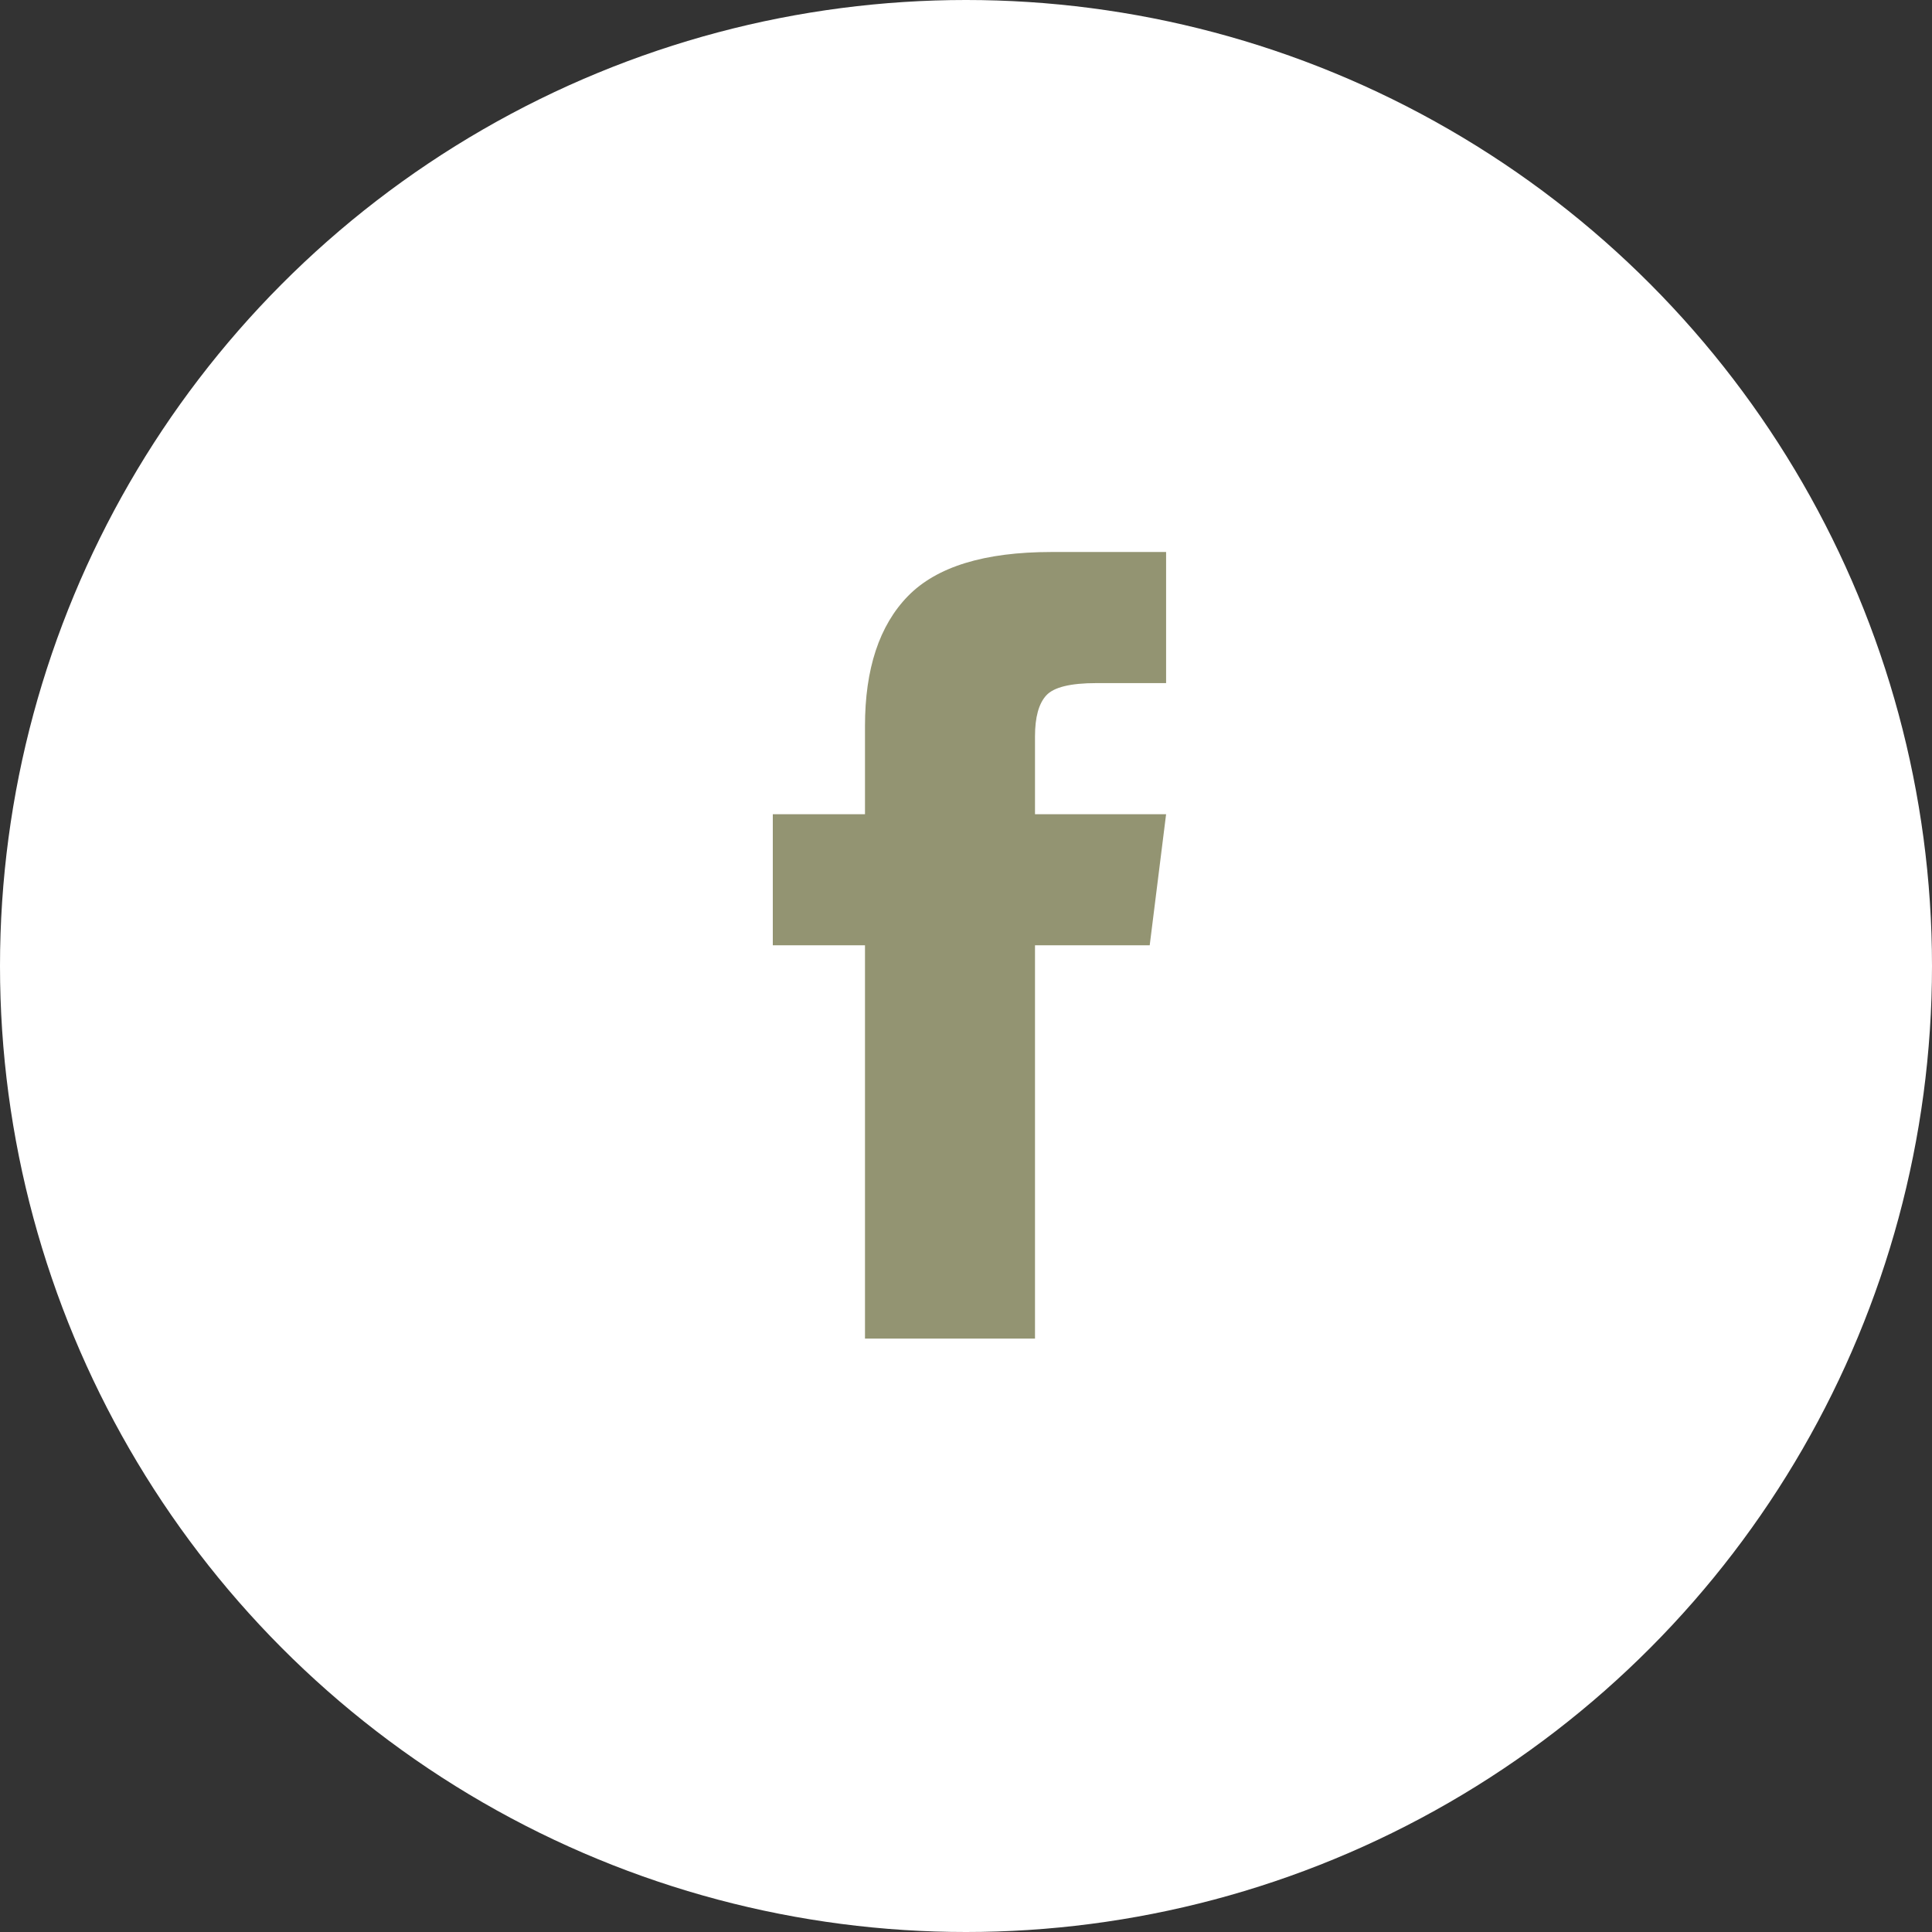
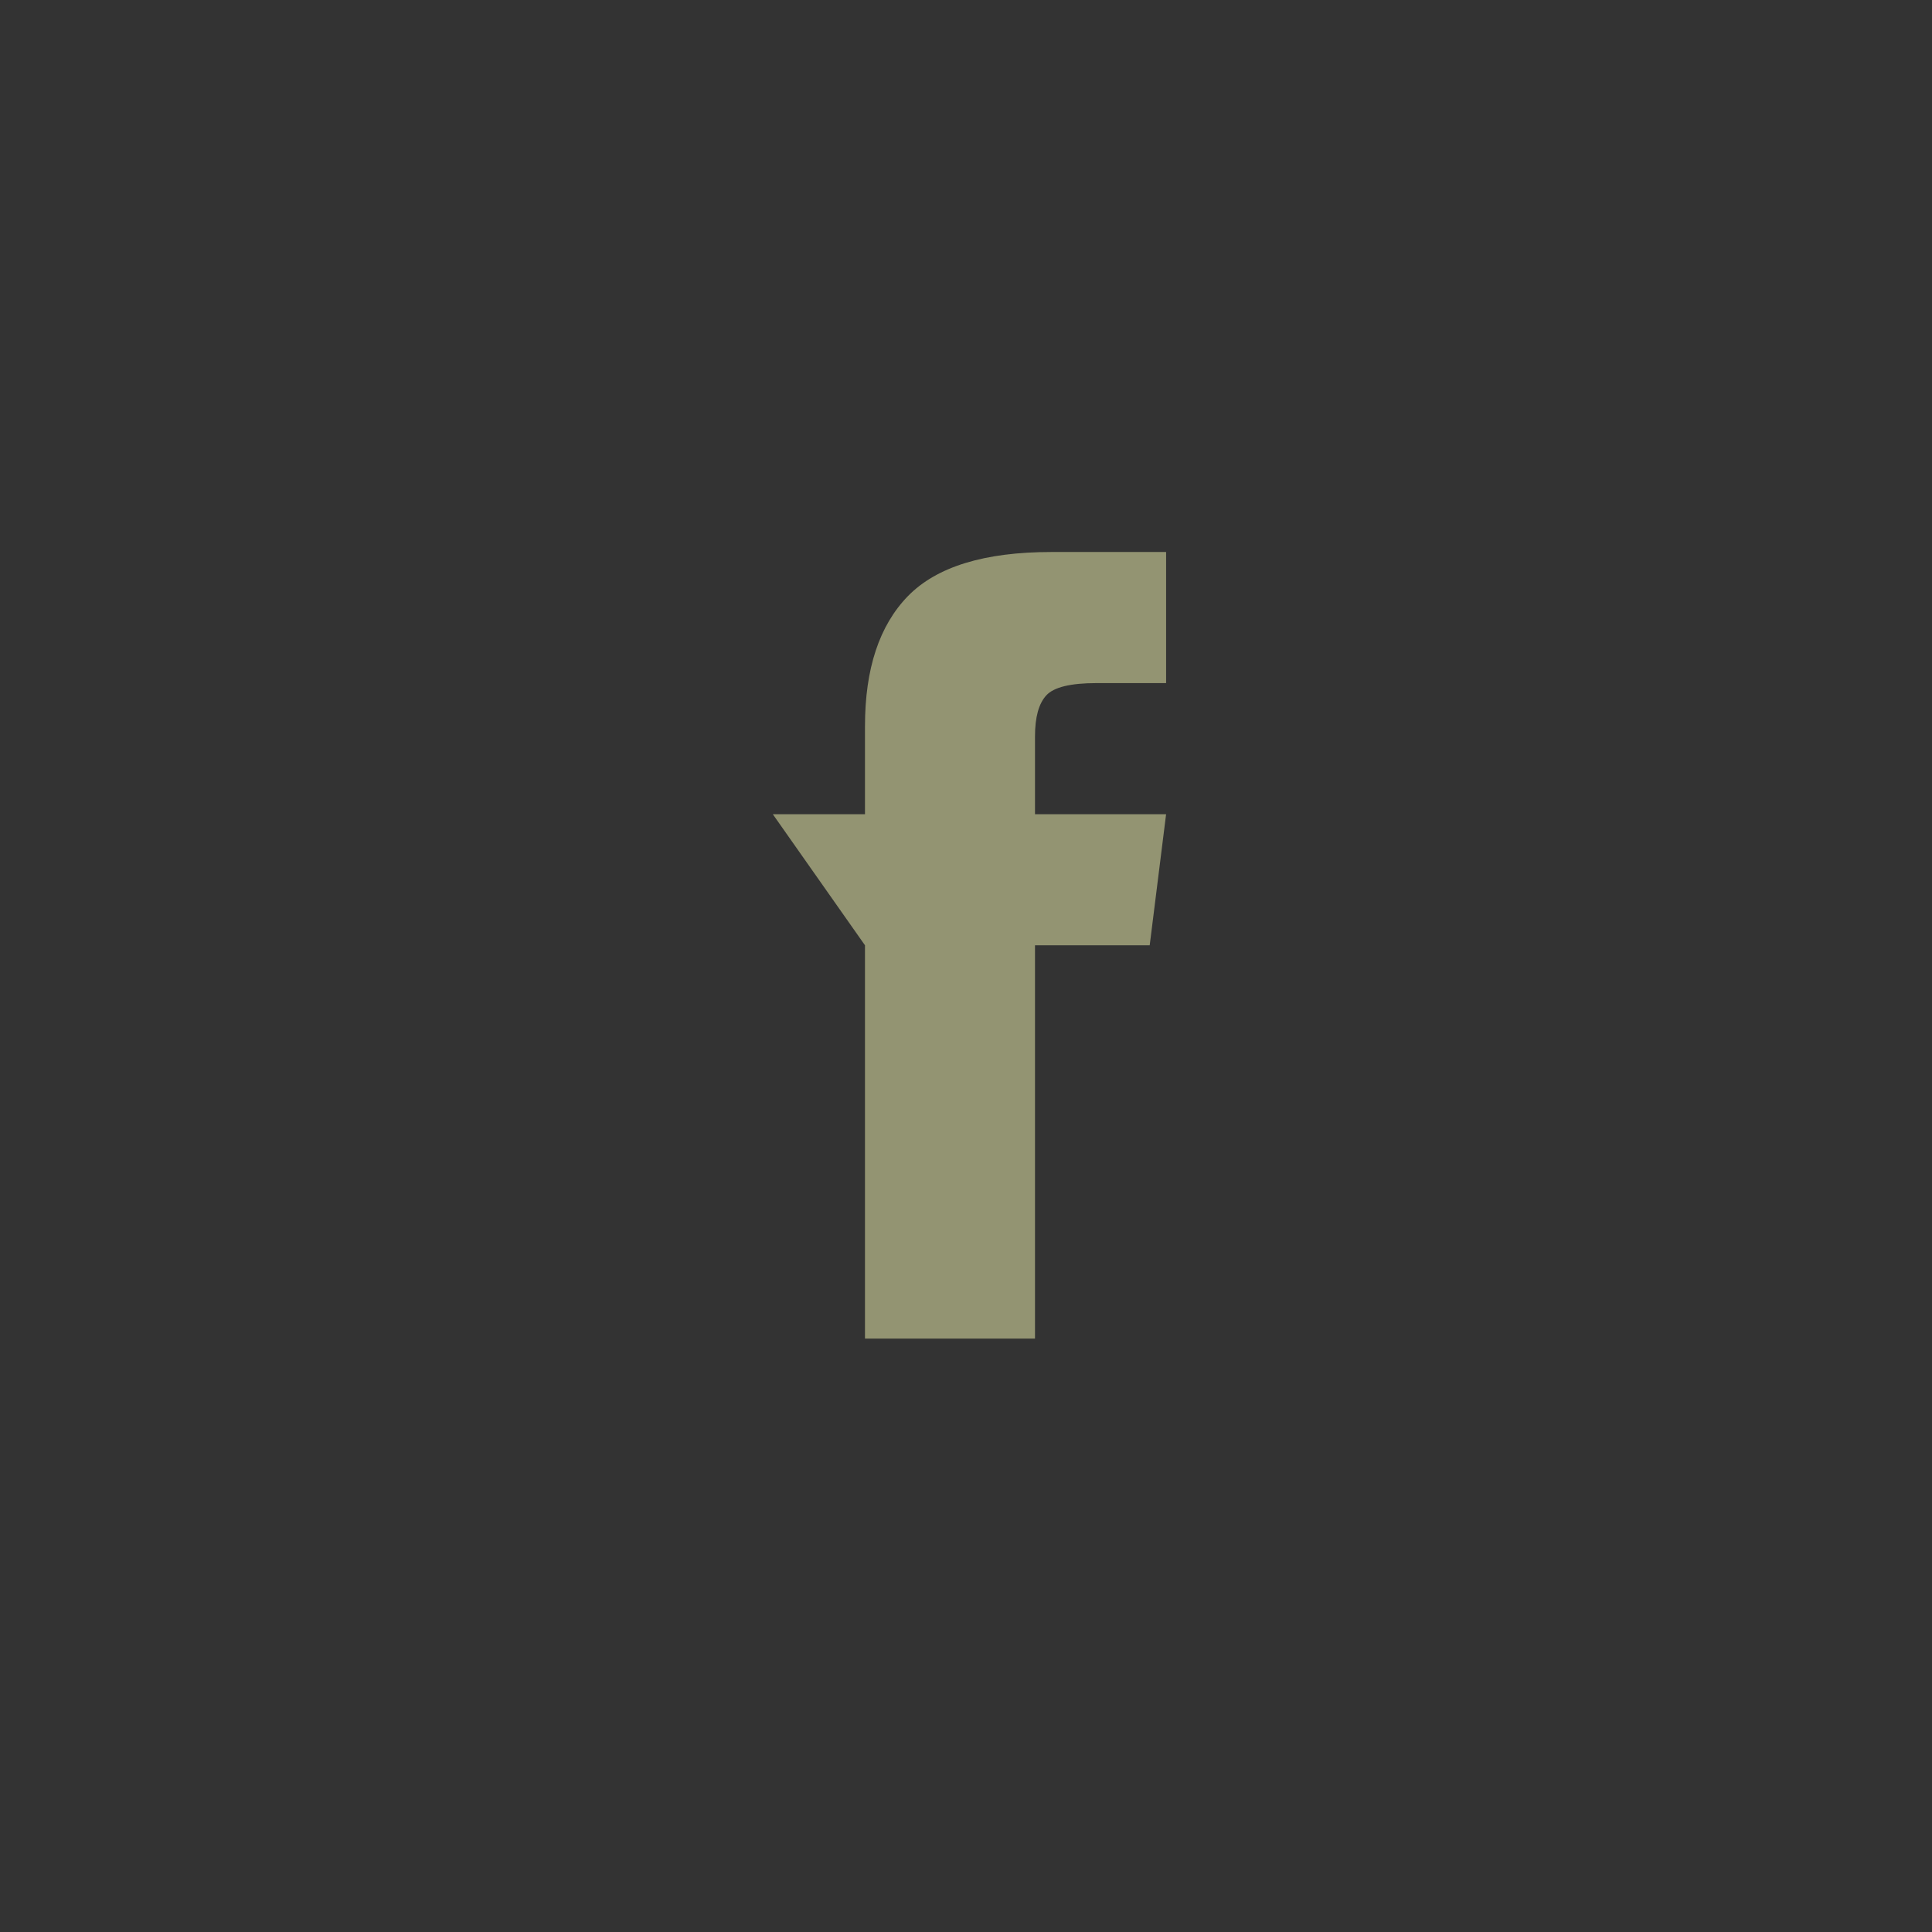
<svg xmlns="http://www.w3.org/2000/svg" width="35" height="35" viewBox="0 0 35 35">
  <rect x="0" y="0" width="35" height="35" fill="#333333" stroke="none" />
  <g fill="none" fill-rule="evenodd">
-     <circle cx="17.5" cy="17.5" r="17.5" fill="#FFF" />
-     <path fill="#939472" fill-rule="nonzero" d="M18.75,24.25 L18.75,17.125 L20.828,17.125 L21.125,14.75 L18.75,14.75 L18.75,13.34 C18.75,12.993 18.818,12.746 18.954,12.598 C19.09,12.449 19.393,12.375 19.863,12.375 L19.863,12.375 L21.125,12.375 L21.125,10 L19.047,10 C17.835,10 16.969,10.266 16.449,10.798 C15.93,11.33 15.67,12.115 15.67,13.154 L15.67,13.154 L15.67,14.75 L14,14.75 L14,17.125 L15.67,17.125 L15.67,24.25 L18.75,24.25 Z" />
+     <path fill="#939472" fill-rule="nonzero" d="M18.75,24.25 L18.75,17.125 L20.828,17.125 L21.125,14.75 L18.75,14.75 L18.75,13.34 C18.75,12.993 18.818,12.746 18.954,12.598 C19.09,12.449 19.393,12.375 19.863,12.375 L19.863,12.375 L21.125,12.375 L21.125,10 L19.047,10 C17.835,10 16.969,10.266 16.449,10.798 C15.93,11.33 15.67,12.115 15.67,13.154 L15.67,13.154 L15.67,14.75 L14,14.75 L15.67,17.125 L15.67,24.25 L18.75,24.25 Z" />
  </g>
</svg>